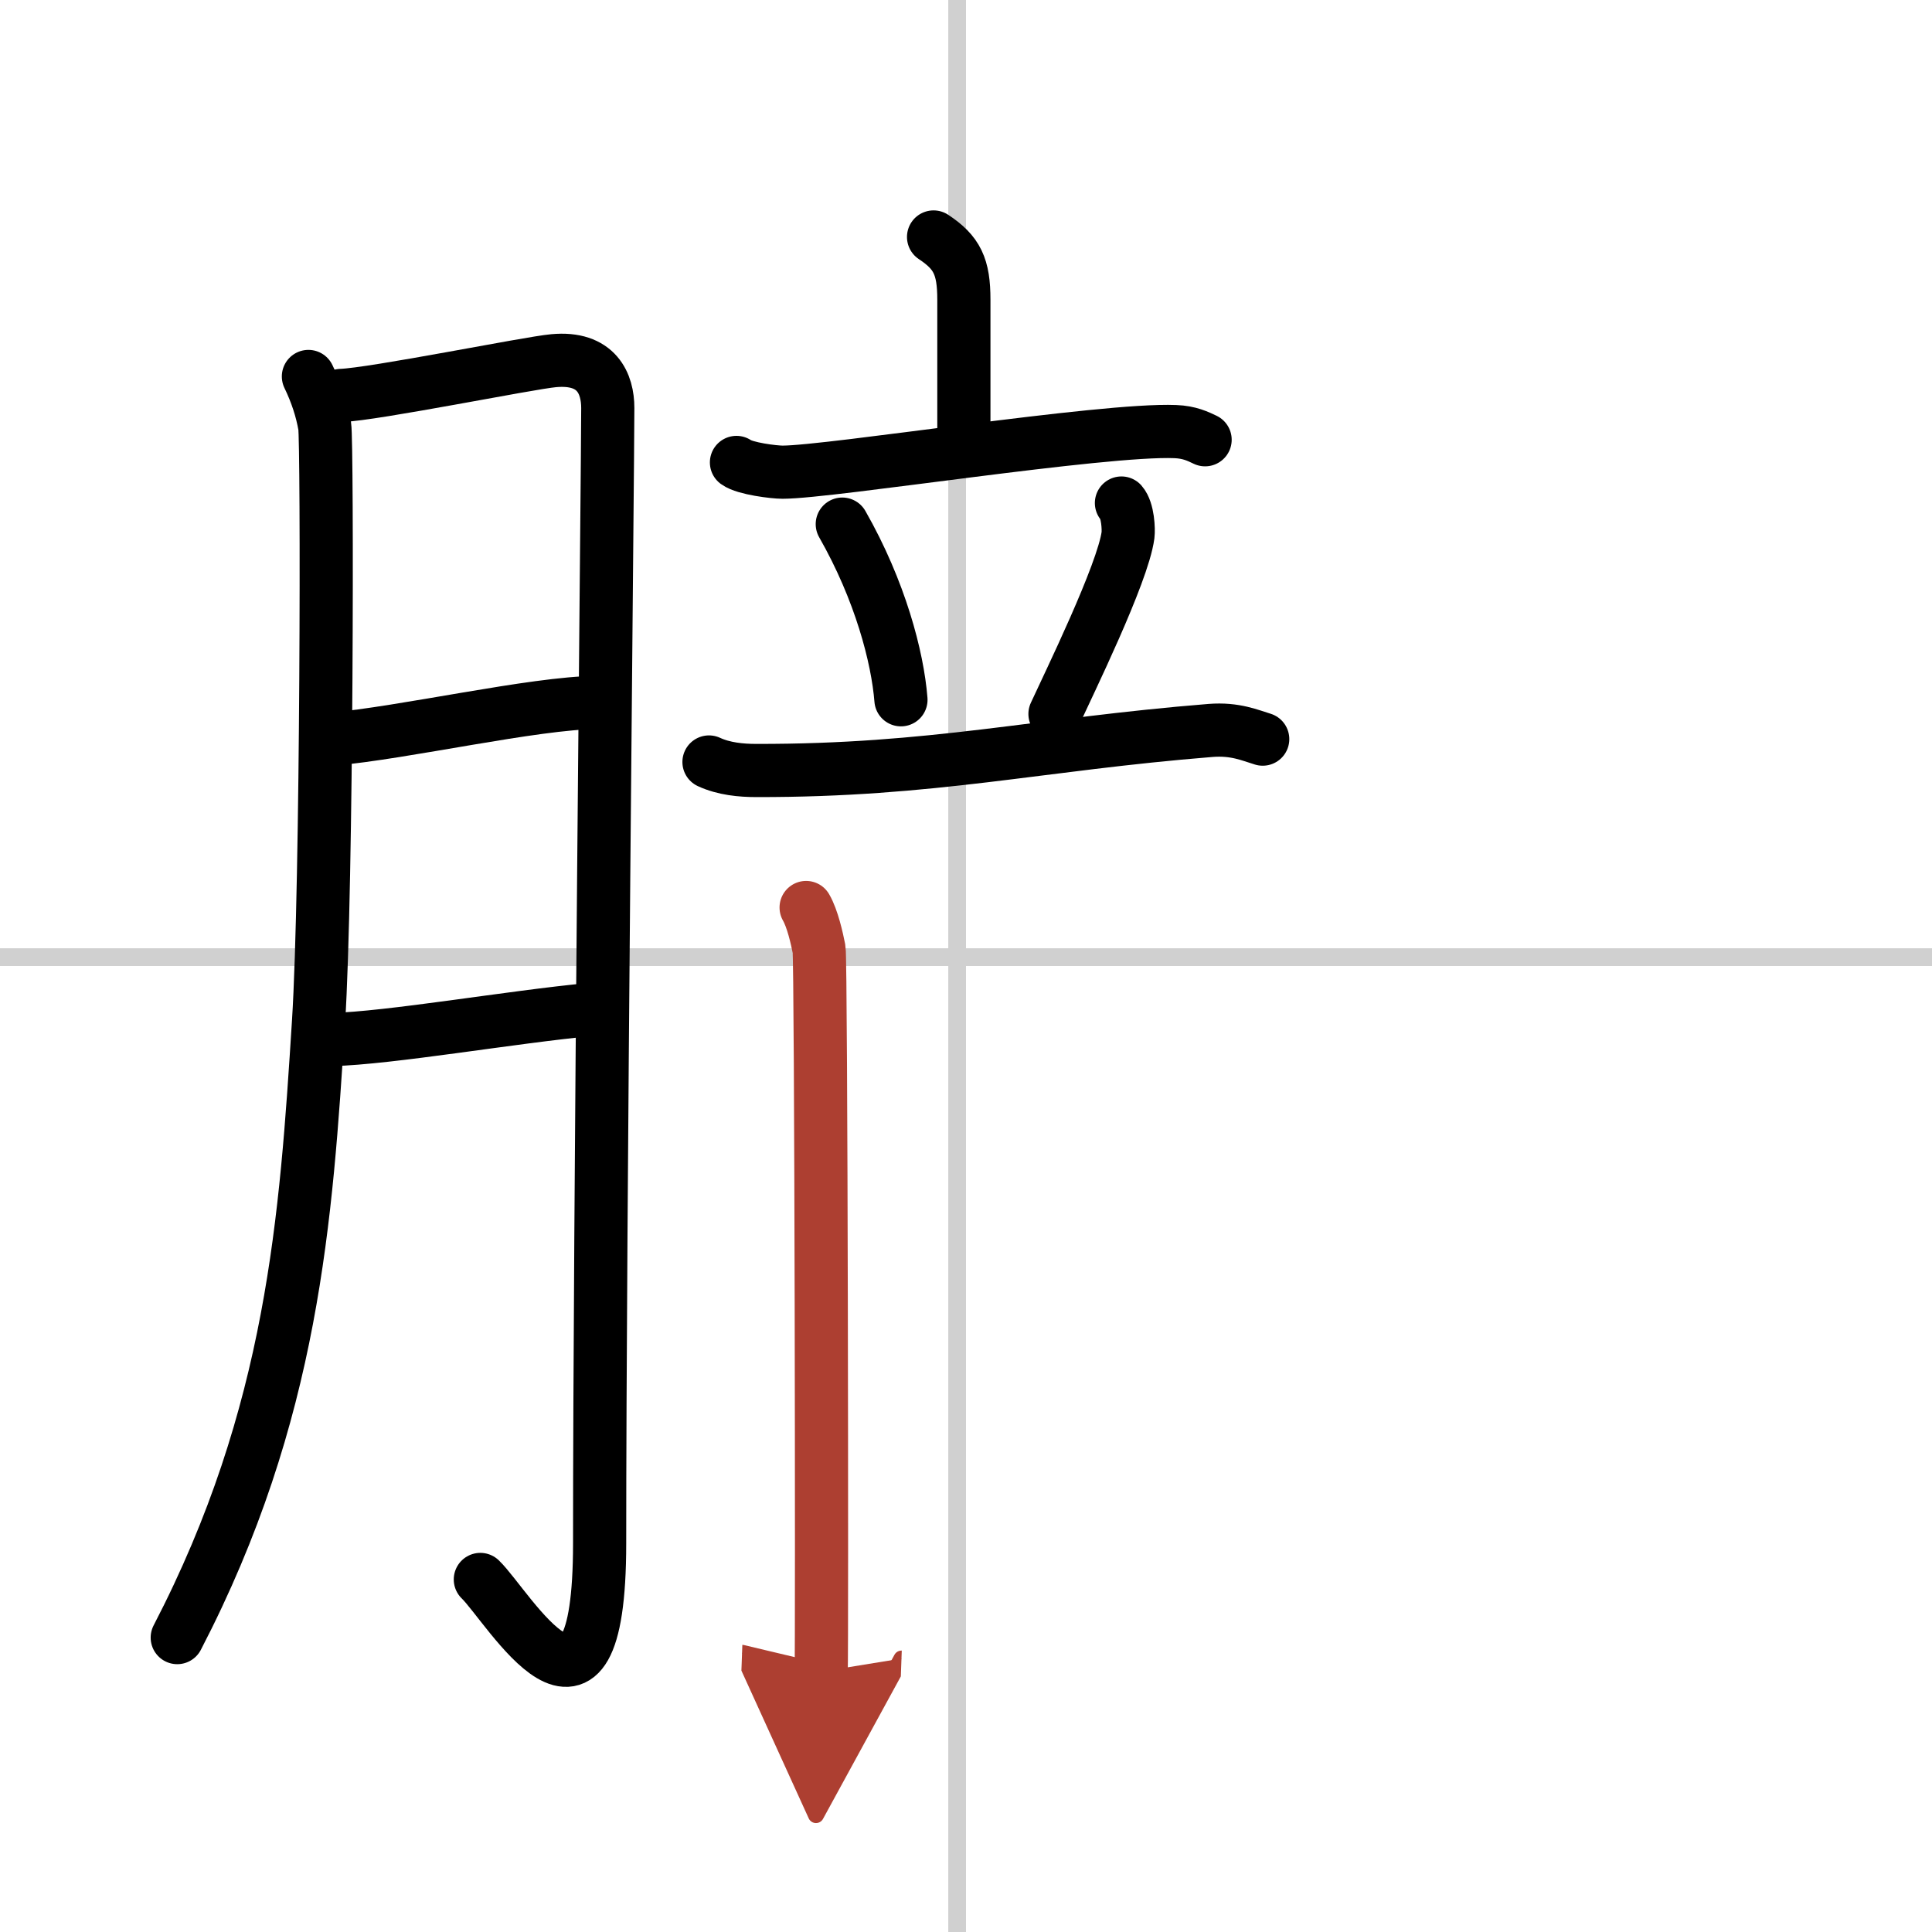
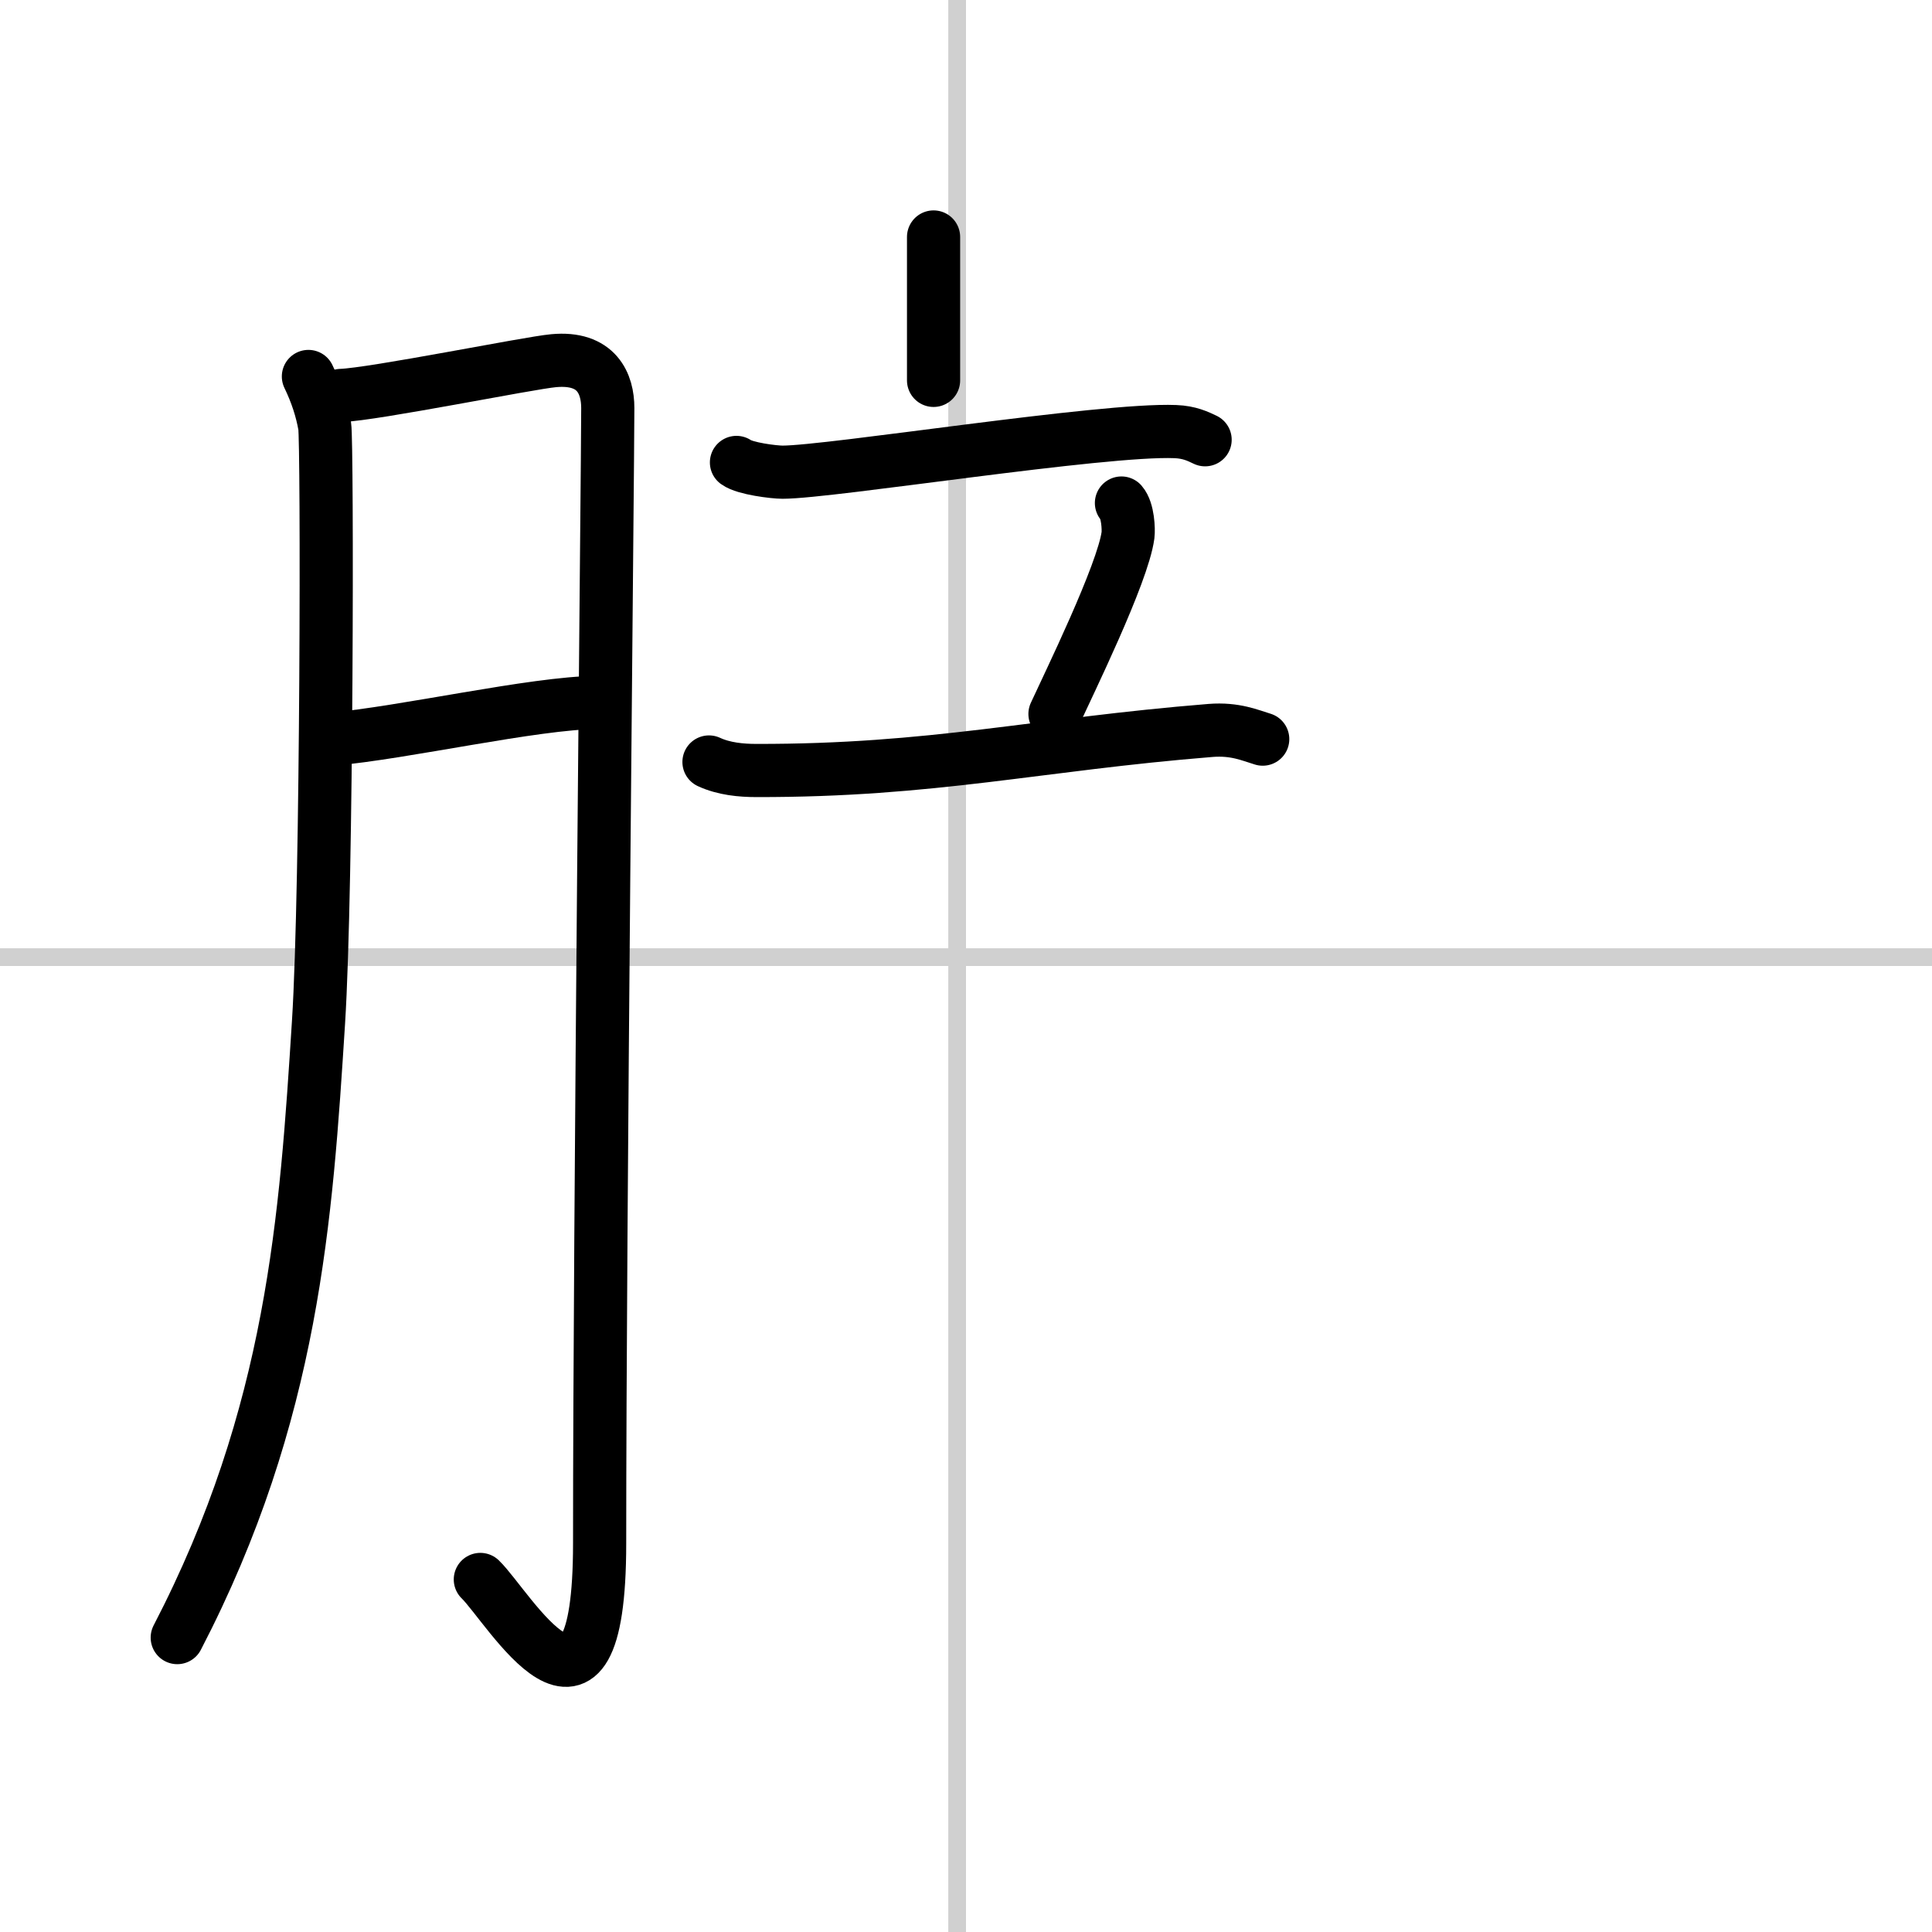
<svg xmlns="http://www.w3.org/2000/svg" width="400" height="400" viewBox="0 0 109 109">
  <defs>
    <marker id="a" markerWidth="4" orient="auto" refX="1" refY="5" viewBox="0 0 10 10">
      <polyline points="0 0 10 5 0 10 1 5" fill="#ad3f31" stroke="#ad3f31" />
    </marker>
  </defs>
  <g fill="none" stroke="#000" stroke-linecap="round" stroke-linejoin="round" stroke-width="3">
    <rect width="100%" height="100%" fill="#fff" stroke="#fff" />
    <line x1="54" x2="54" y2="109" stroke="#d0d0d0" stroke-width="1" />
    <line x2="109" y1="54" y2="54" stroke="#d0d0d0" stroke-width="1" />
    <path d="m17.4 21.24c0.46 0.95 0.76 1.88 0.92 2.8 0.15 0.92 0.14 25.9-0.35 33.63-0.7 11-1.41 22.08-7.97 34.72" />
    <path d="m19.24 22.31c1.84-0.06 10.62-1.84 11.99-1.96 2.45-0.23 3.06 1.31 3.06 2.67 0 3.23-0.46 45.72-0.46 64.05 0 12.61-5.16 3.55-6.73 2.04" />
    <path d="m18.74 41.7c4.03-0.35 11.39-2.04 14.93-2.07" />
-     <path d="m18.69 58.65c3.32-0.08 10.17-1.28 14.67-1.7" />
-     <path d="m52.67 13.37c1.33 0.88 1.71 1.67 1.71 3.54v8.09" />
+     <path d="m52.67 13.37v8.09" />
    <path d="m41.55 26.09c0.48 0.35 2.12 0.55 2.6 0.55 2.7 0 18.07-2.46 22.16-2.29 0.8 0.03 1.28 0.27 1.68 0.46" />
-     <path d="m47.52 29.57c2.14 3.75 3.12 7.51 3.31 9.91" />
    <path d="m63.27 28.38c0.37 0.42 0.41 1.49 0.37 1.81-0.29 2.18-3.38 8.47-4.12 10.09" />
    <path d="M40,42.99c0.84,0.39,1.82,0.48,2.66,0.48C52.64,43.49,58.5,42,68.3,41.21c1.39-0.11,2.24,0.28,2.94,0.49" />
-     <path d="m45.48 51.2c0.36 0.62 0.61 1.74 0.73 2.35 0.12 0.62 0.17 39.38 0.12 40.76" marker-end="url(#a)" stroke="#ad3f31" />
  </g>
</svg>